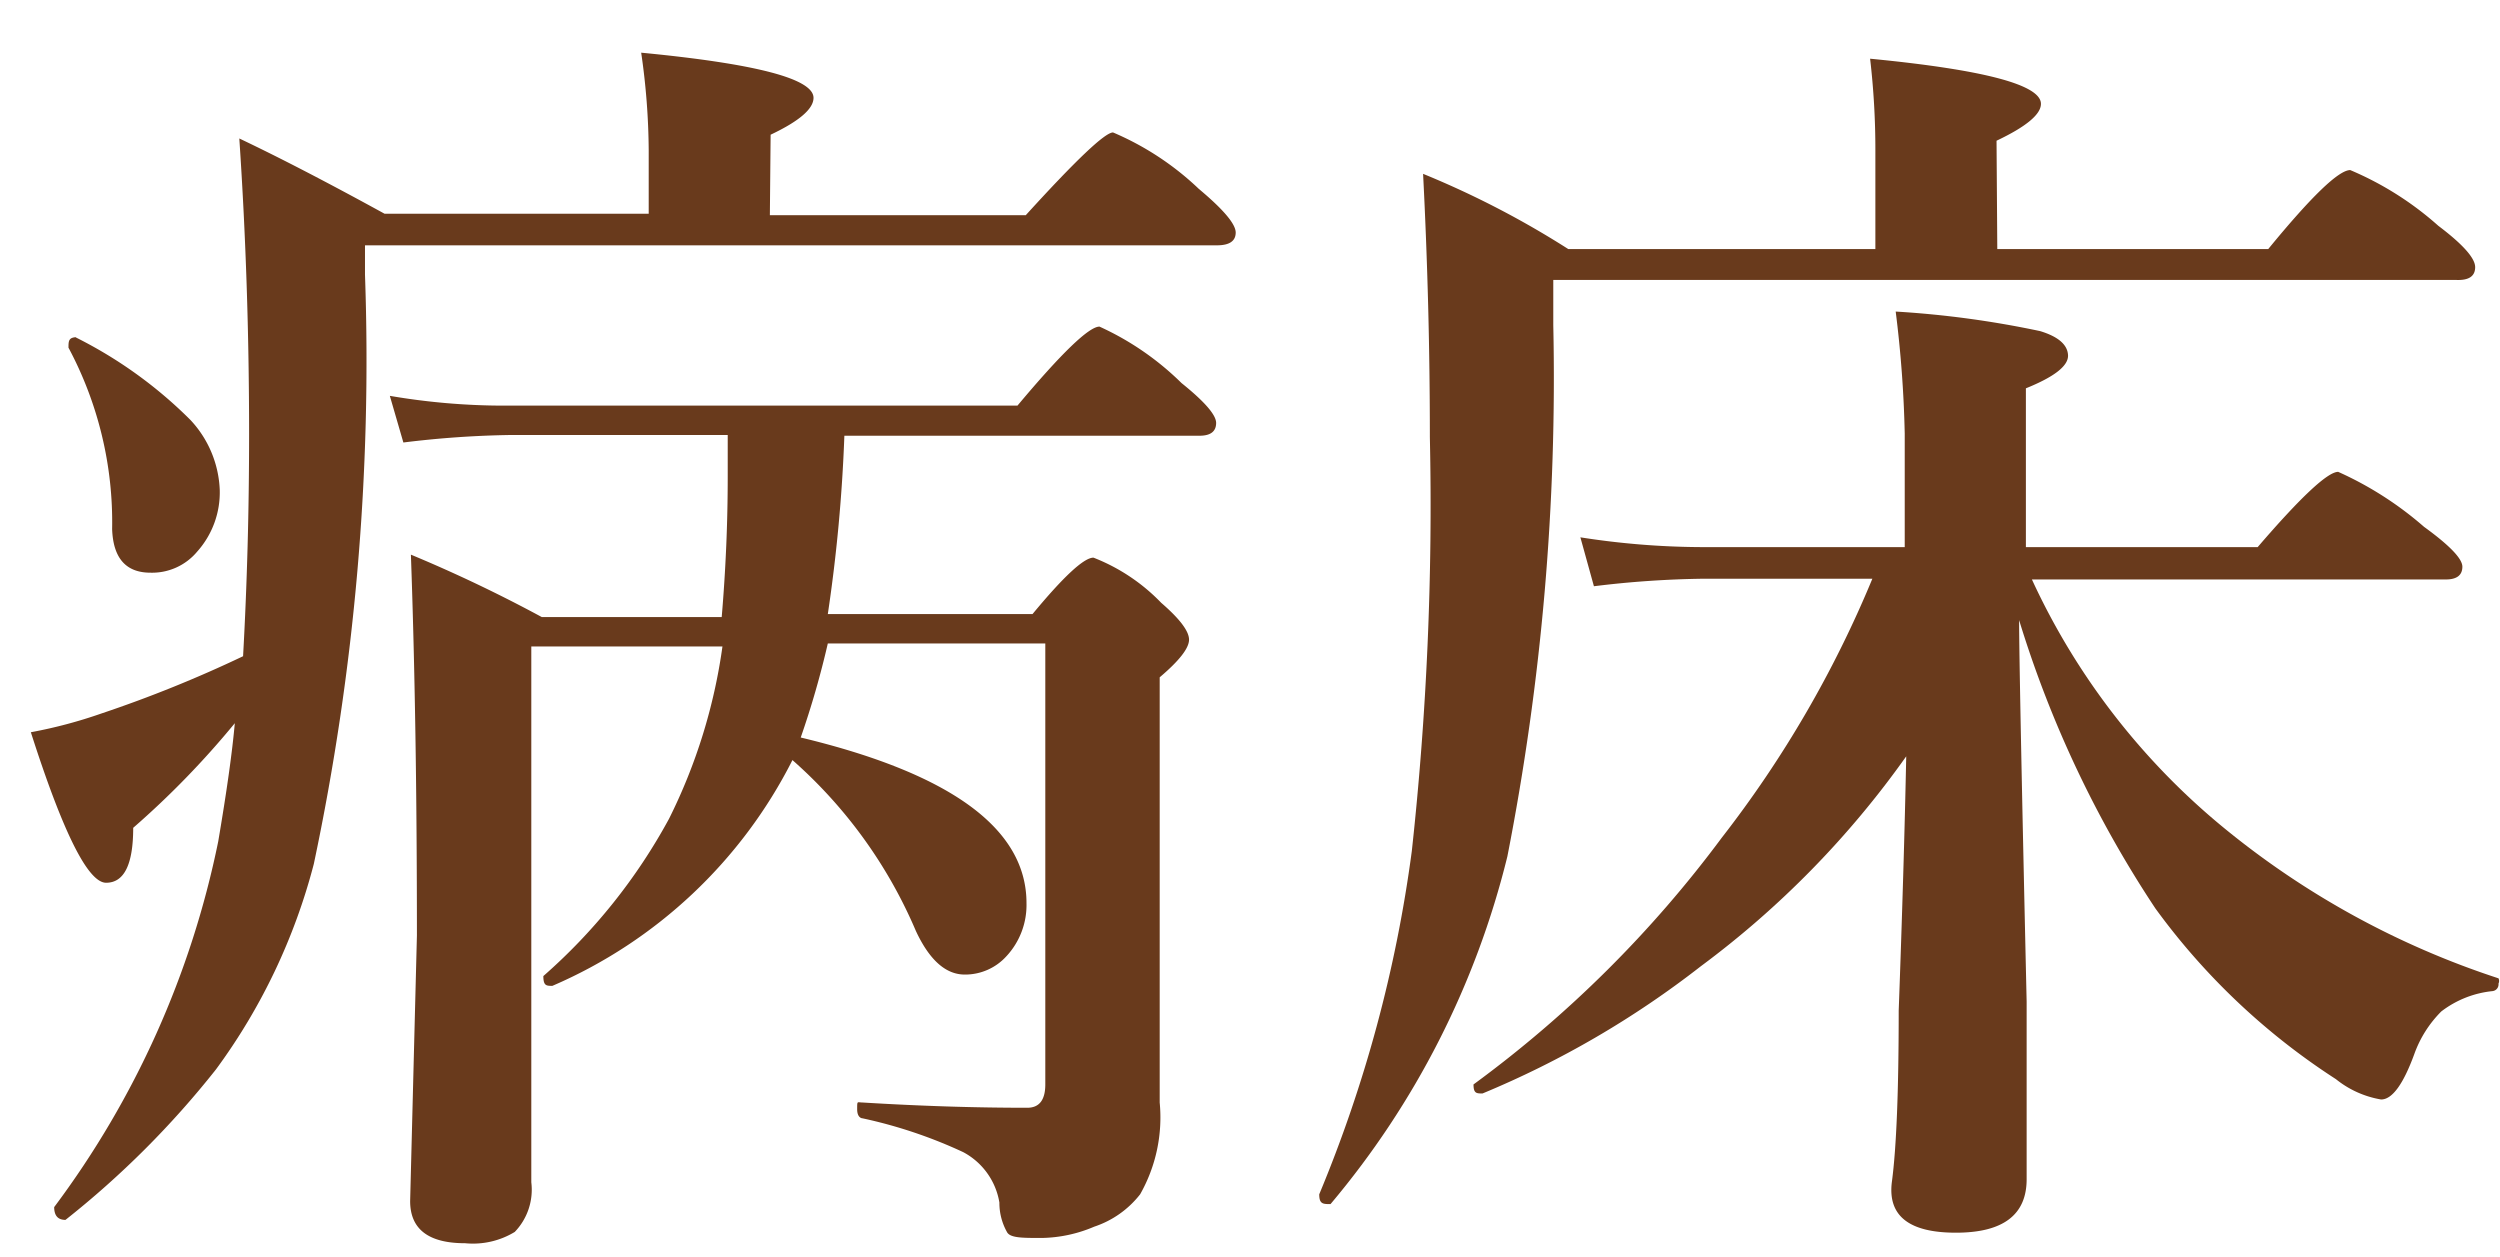
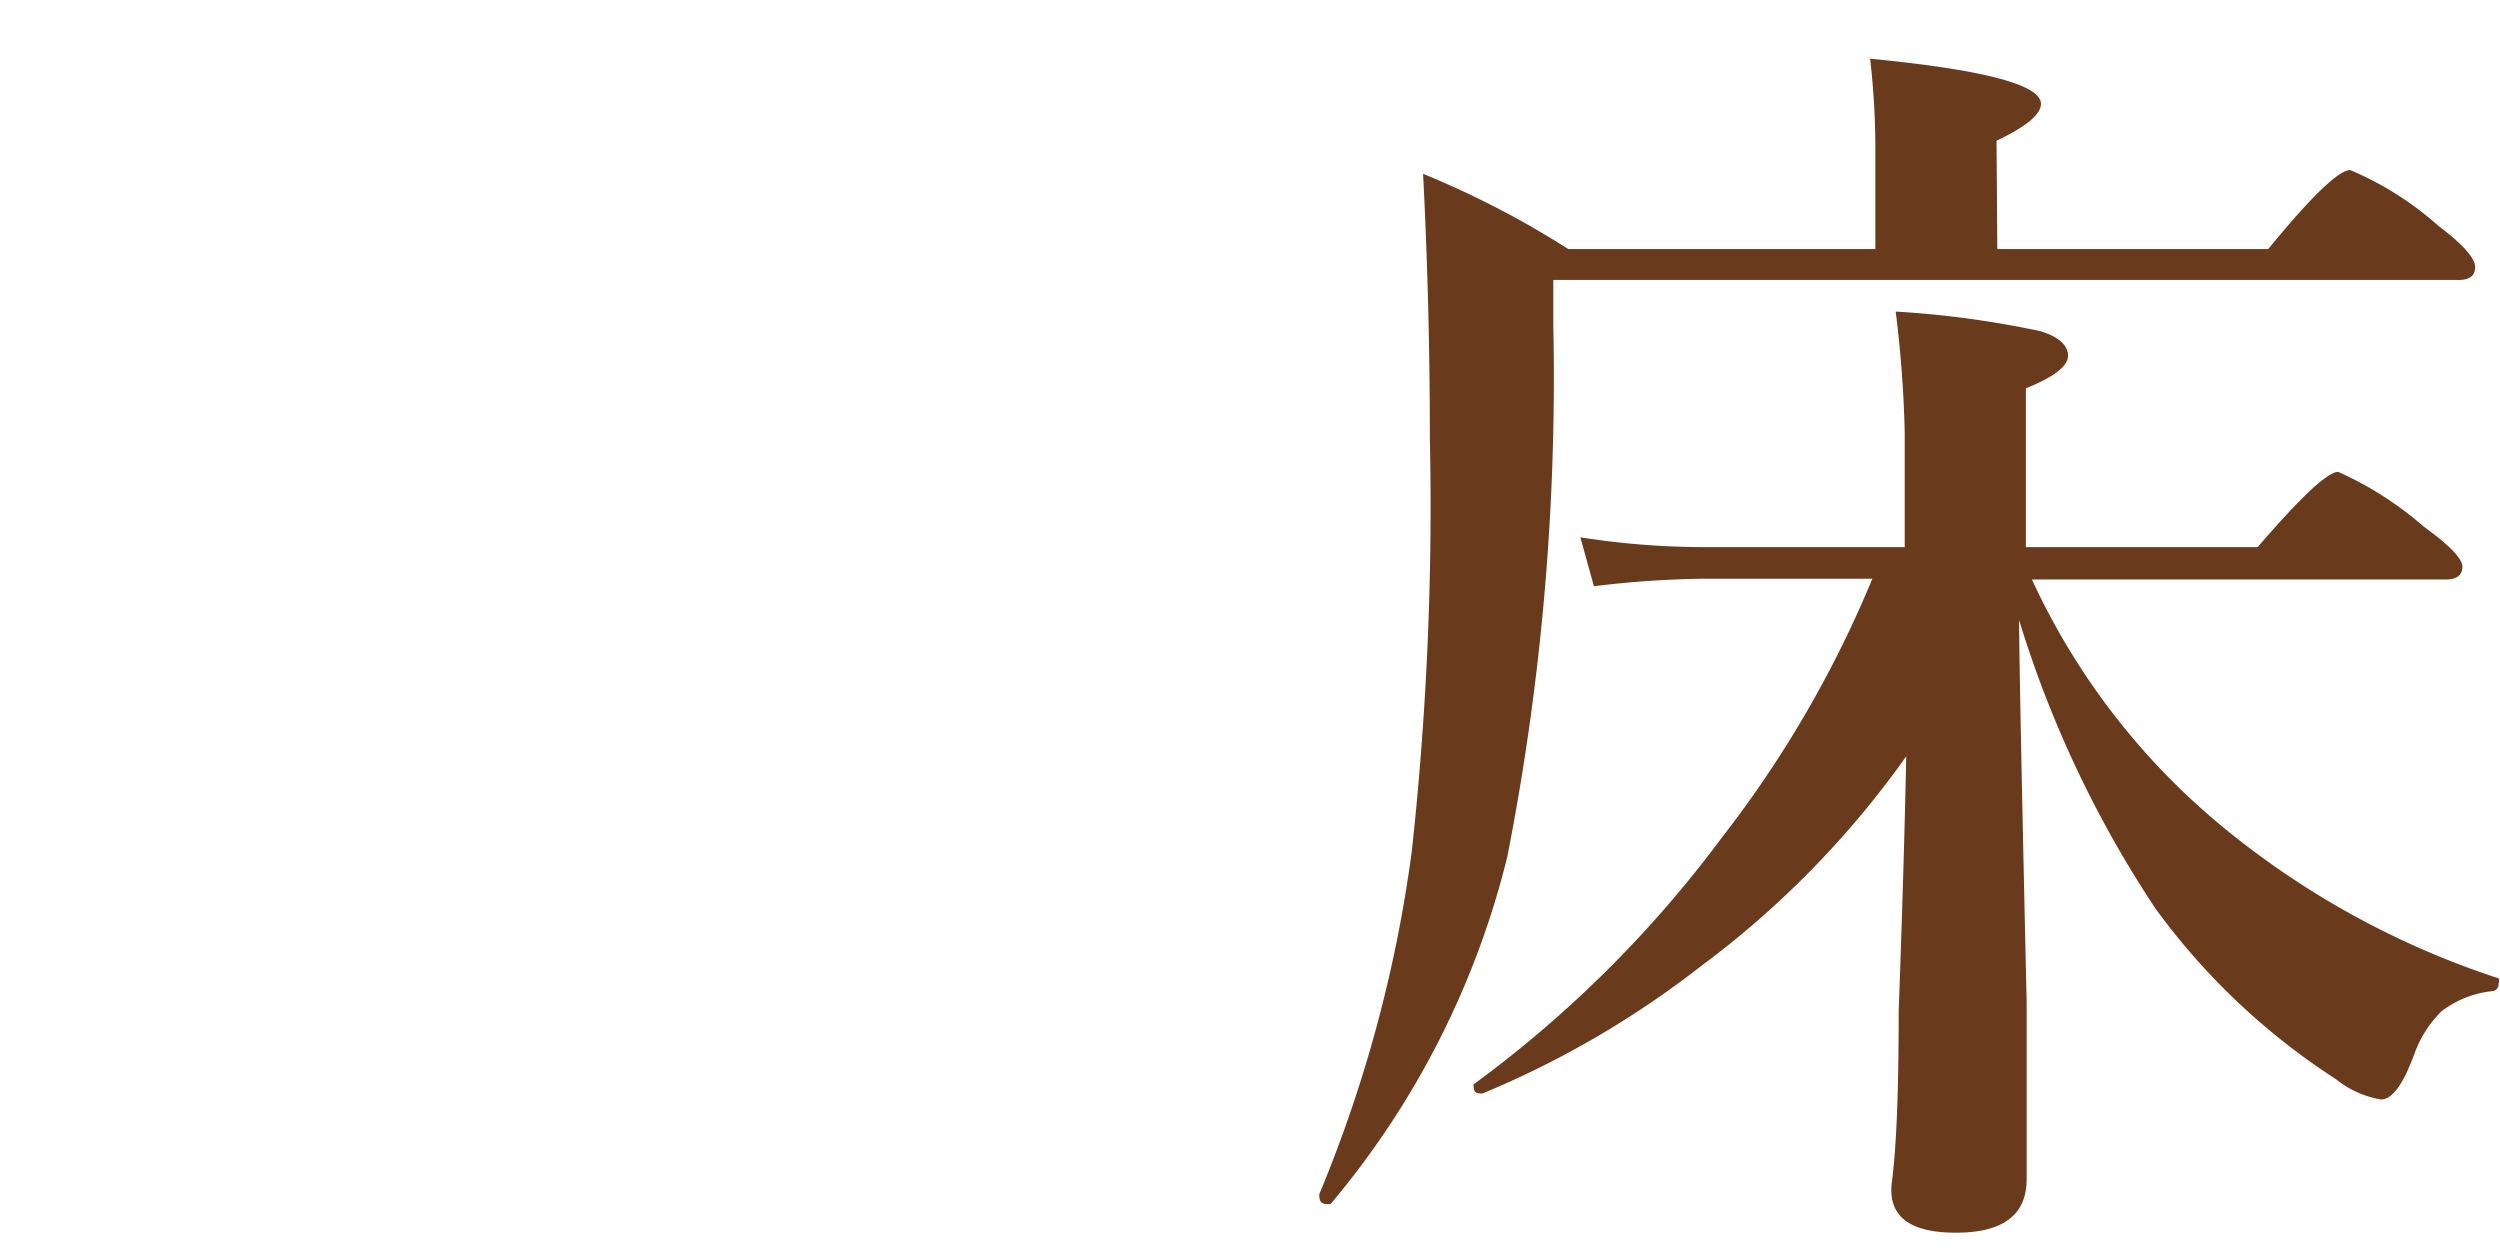
<svg xmlns="http://www.w3.org/2000/svg" viewBox="0 0 33.22 16.7">
  <defs>
    <style>.cls-1{fill:#693a1c;}</style>
  </defs>
  <title>txt06</title>
  <g id="レイヤー_4" data-name="レイヤー 4">
-     <path class="cls-1" d="M10.23,2.86h3.4q1-1.1,1.16-1.1a3.81,3.81,0,0,1,1.14.75q.49.41.49.58t-.25.17H4.85v.39a32.31,32.31,0,0,1-.68,7.83,8,8,0,0,1-1.3,2.73,12.17,12.17,0,0,1-2,2h0q-.15,0-.15-.17a.08.08,0,0,1,0,0,12.16,12.16,0,0,0,2.18-4.86q.17-1,.22-1.57A11.62,11.62,0,0,1,1.77,11q0,.73-.36.73t-1-2a6.28,6.28,0,0,0,.94-.25,16.79,16.79,0,0,0,1.88-.76q.08-1.44.08-2.95,0-2-.13-3.93.8.38,1.93,1H8.62V2A9.31,9.31,0,0,0,8.52.7q2.29.22,2.29.6,0,.22-.57.49ZM2.92,6.51a1.18,1.18,0,0,1-.3.82A.78.78,0,0,1,2,7.61q-.49,0-.51-.58A4.92,4.92,0,0,0,.91,4.62a0,0,0,0,1,0,0c0-.09,0-.14.12-.14H1a5.85,5.85,0,0,1,1.53,1.1A1.44,1.44,0,0,1,2.92,6.51ZM11,8.16h2.72q.62-.75.81-.75a2.52,2.52,0,0,1,.9.6q.37.32.37.49T15.41,9v.94l0,4.71a2.07,2.07,0,0,1-.26,1.22,1.29,1.29,0,0,1-.61.43,1.84,1.84,0,0,1-.7.15c-.26,0-.42,0-.46-.08a.79.79,0,0,1-.1-.39.93.93,0,0,0-.48-.67,6.3,6.3,0,0,0-1.34-.45s-.07,0-.07-.12,0-.09.07-.09q1.14.07,2.19.07.24,0,.24-.31V8.55H11a11.9,11.9,0,0,1-.36,1.25q3,.72,3,2.2a1,1,0,0,1-.27.71.74.74,0,0,1-.55.24q-.38,0-.65-.58a6.32,6.32,0,0,0-1.64-2.27,6.42,6.42,0,0,1-3.19,3h0c-.08,0-.12,0-.12-.13a0,0,0,0,1,0,0,7.6,7.6,0,0,0,1.67-2.09,7.39,7.39,0,0,0,.71-2.29H7.06v7.12a.81.81,0,0,1-.22.66,1.07,1.07,0,0,1-.66.15q-.73,0-.73-.56l.09-3.53q0-2.82-.08-5.06a19,19,0,0,1,1.74.83H9.59q.08-.94.08-1.87V5.78H6.8a13,13,0,0,0-1.44.1l-.18-.62a9,9,0,0,0,1.49.13h6.85q.88-1.05,1.09-1.05a3.78,3.78,0,0,1,1.09.75q.46.37.46.53c0,.11-.07.17-.22.17H11.22A21.31,21.31,0,0,1,11,8.16Z" />
    <path class="cls-1" d="M26.54,3.31h3.6Q31,2.26,31.23,2.26A4.23,4.23,0,0,1,32.4,3q.49.37.49.55t-.25.17h-12v.6a33,33,0,0,1-.61,7.06A11.38,11.38,0,0,1,17.68,16l0,0c-.1,0-.15,0-.15-.13a0,0,0,0,1,0,0,18,18,0,0,0,1.23-4.56A42.29,42.29,0,0,0,19,5.81q0-1.74-.09-3.5a12.09,12.09,0,0,1,1.93,1h4.08V2A10.45,10.45,0,0,0,24.85.78q2.27.22,2.27.6,0,.21-.59.49Zm.29,4.93q0,.65.1,5.07,0,1.93,0,2.36,0,.71-.94.71t-.85-.68.09-2.27q.07-1.91.1-3.38a12.38,12.38,0,0,1-2.73,2.79,12.51,12.51,0,0,1-2.9,1.69h0c-.08,0-.12,0-.12-.12a.06.06,0,0,1,0,0,15.56,15.56,0,0,0,3.3-3.28,14.83,14.83,0,0,0,2-3.44H22.64a13.08,13.08,0,0,0-1.46.1L21,7.14a10.61,10.61,0,0,0,1.6.13h2.71V5.76a15.53,15.53,0,0,0-.12-1.62,12.9,12.9,0,0,1,1.92.26q.36.11.37.32t-.56.44V7.27H30q.86-1,1.07-1A4.59,4.59,0,0,1,32.21,7q.51.37.51.53c0,.11-.07.17-.22.17H27A9.3,9.3,0,0,0,29.55,11a11.28,11.28,0,0,0,3.65,2,.08.08,0,0,1,0,.07.09.09,0,0,1-.08.1,1.34,1.34,0,0,0-.68.27,1.53,1.53,0,0,0-.36.57q-.22.6-.44.6a1.3,1.3,0,0,1-.6-.27,9,9,0,0,1-2.4-2.27A14.71,14.71,0,0,1,26.83,8.24Z" />
  </g>
</svg>